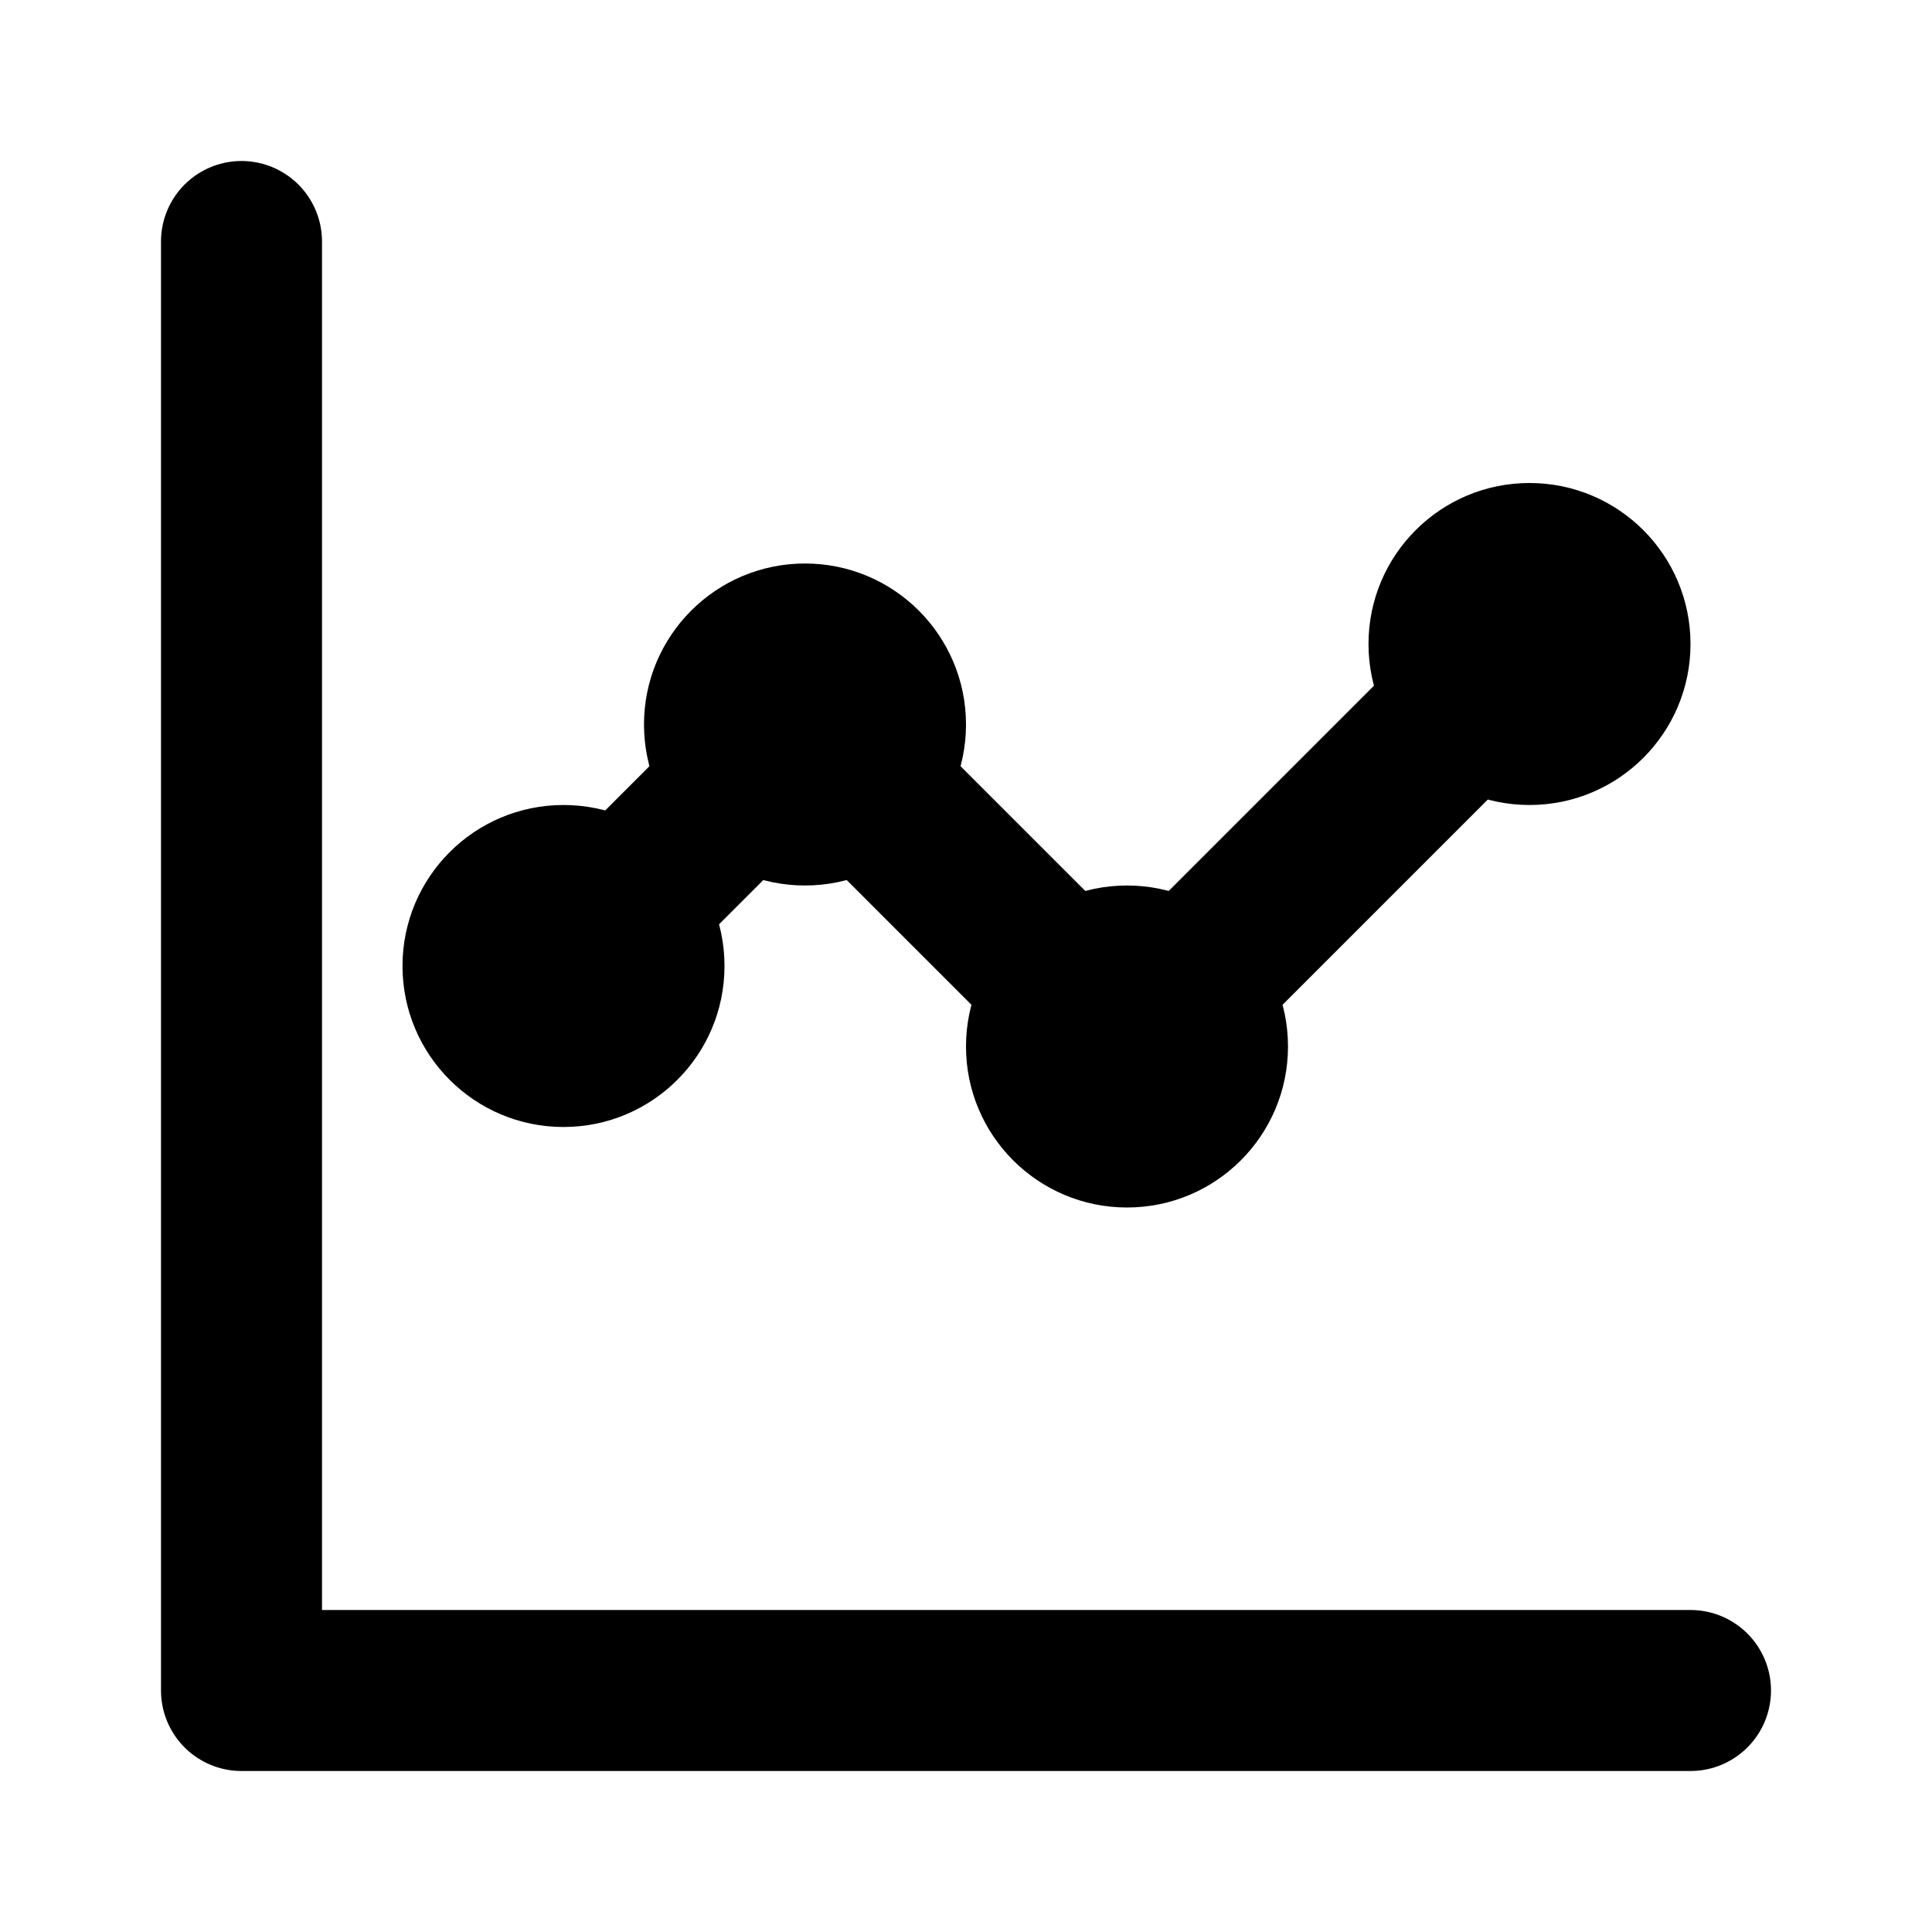
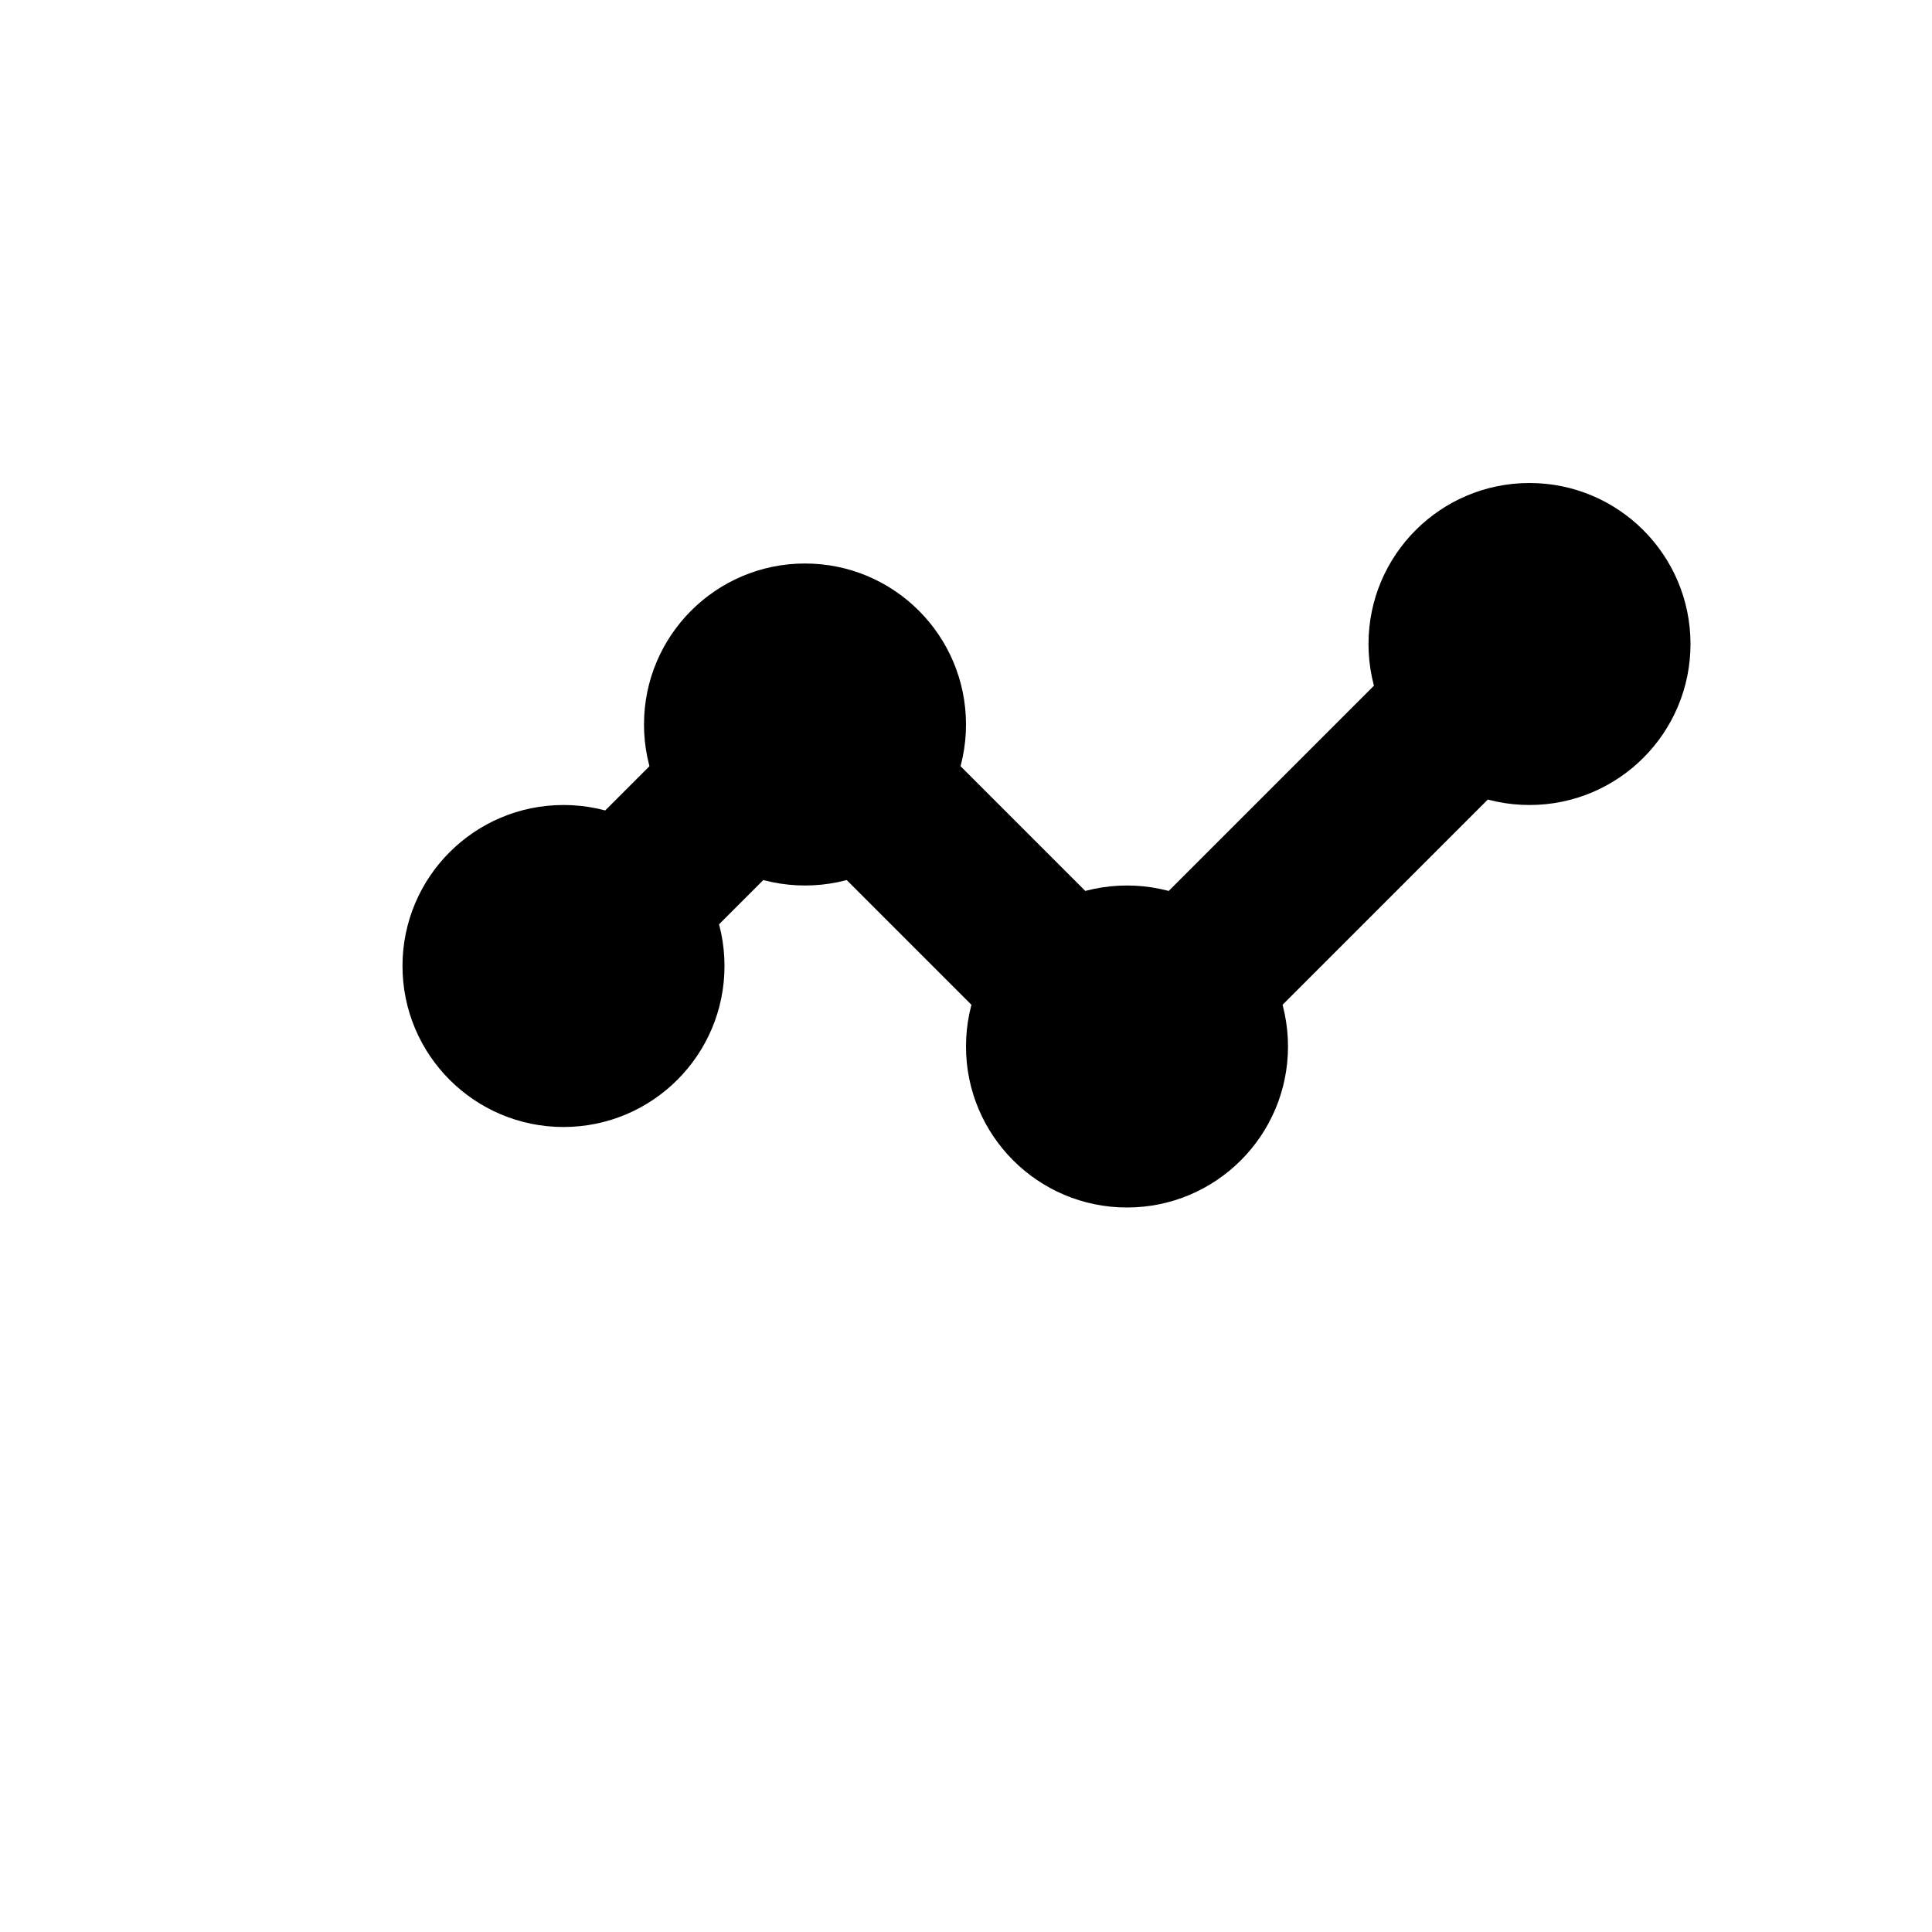
<svg xmlns="http://www.w3.org/2000/svg" width="24" height="24" viewBox="0 0 24 24" fill="none">
-   <path d="M3 3v18h18" stroke="currentColor" stroke-width="2" stroke-linecap="round" stroke-linejoin="round" />
  <path d="M7 12l3-3 4 4 5-5" stroke="currentColor" stroke-width="2" stroke-linecap="round" stroke-linejoin="round" />
  <circle cx="7" cy="12" r="2" fill="currentColor" />
  <circle cx="10" cy="9" r="2" fill="currentColor" />
  <circle cx="14" cy="13" r="2" fill="currentColor" />
  <circle cx="19" cy="8" r="2" fill="currentColor" />
</svg>